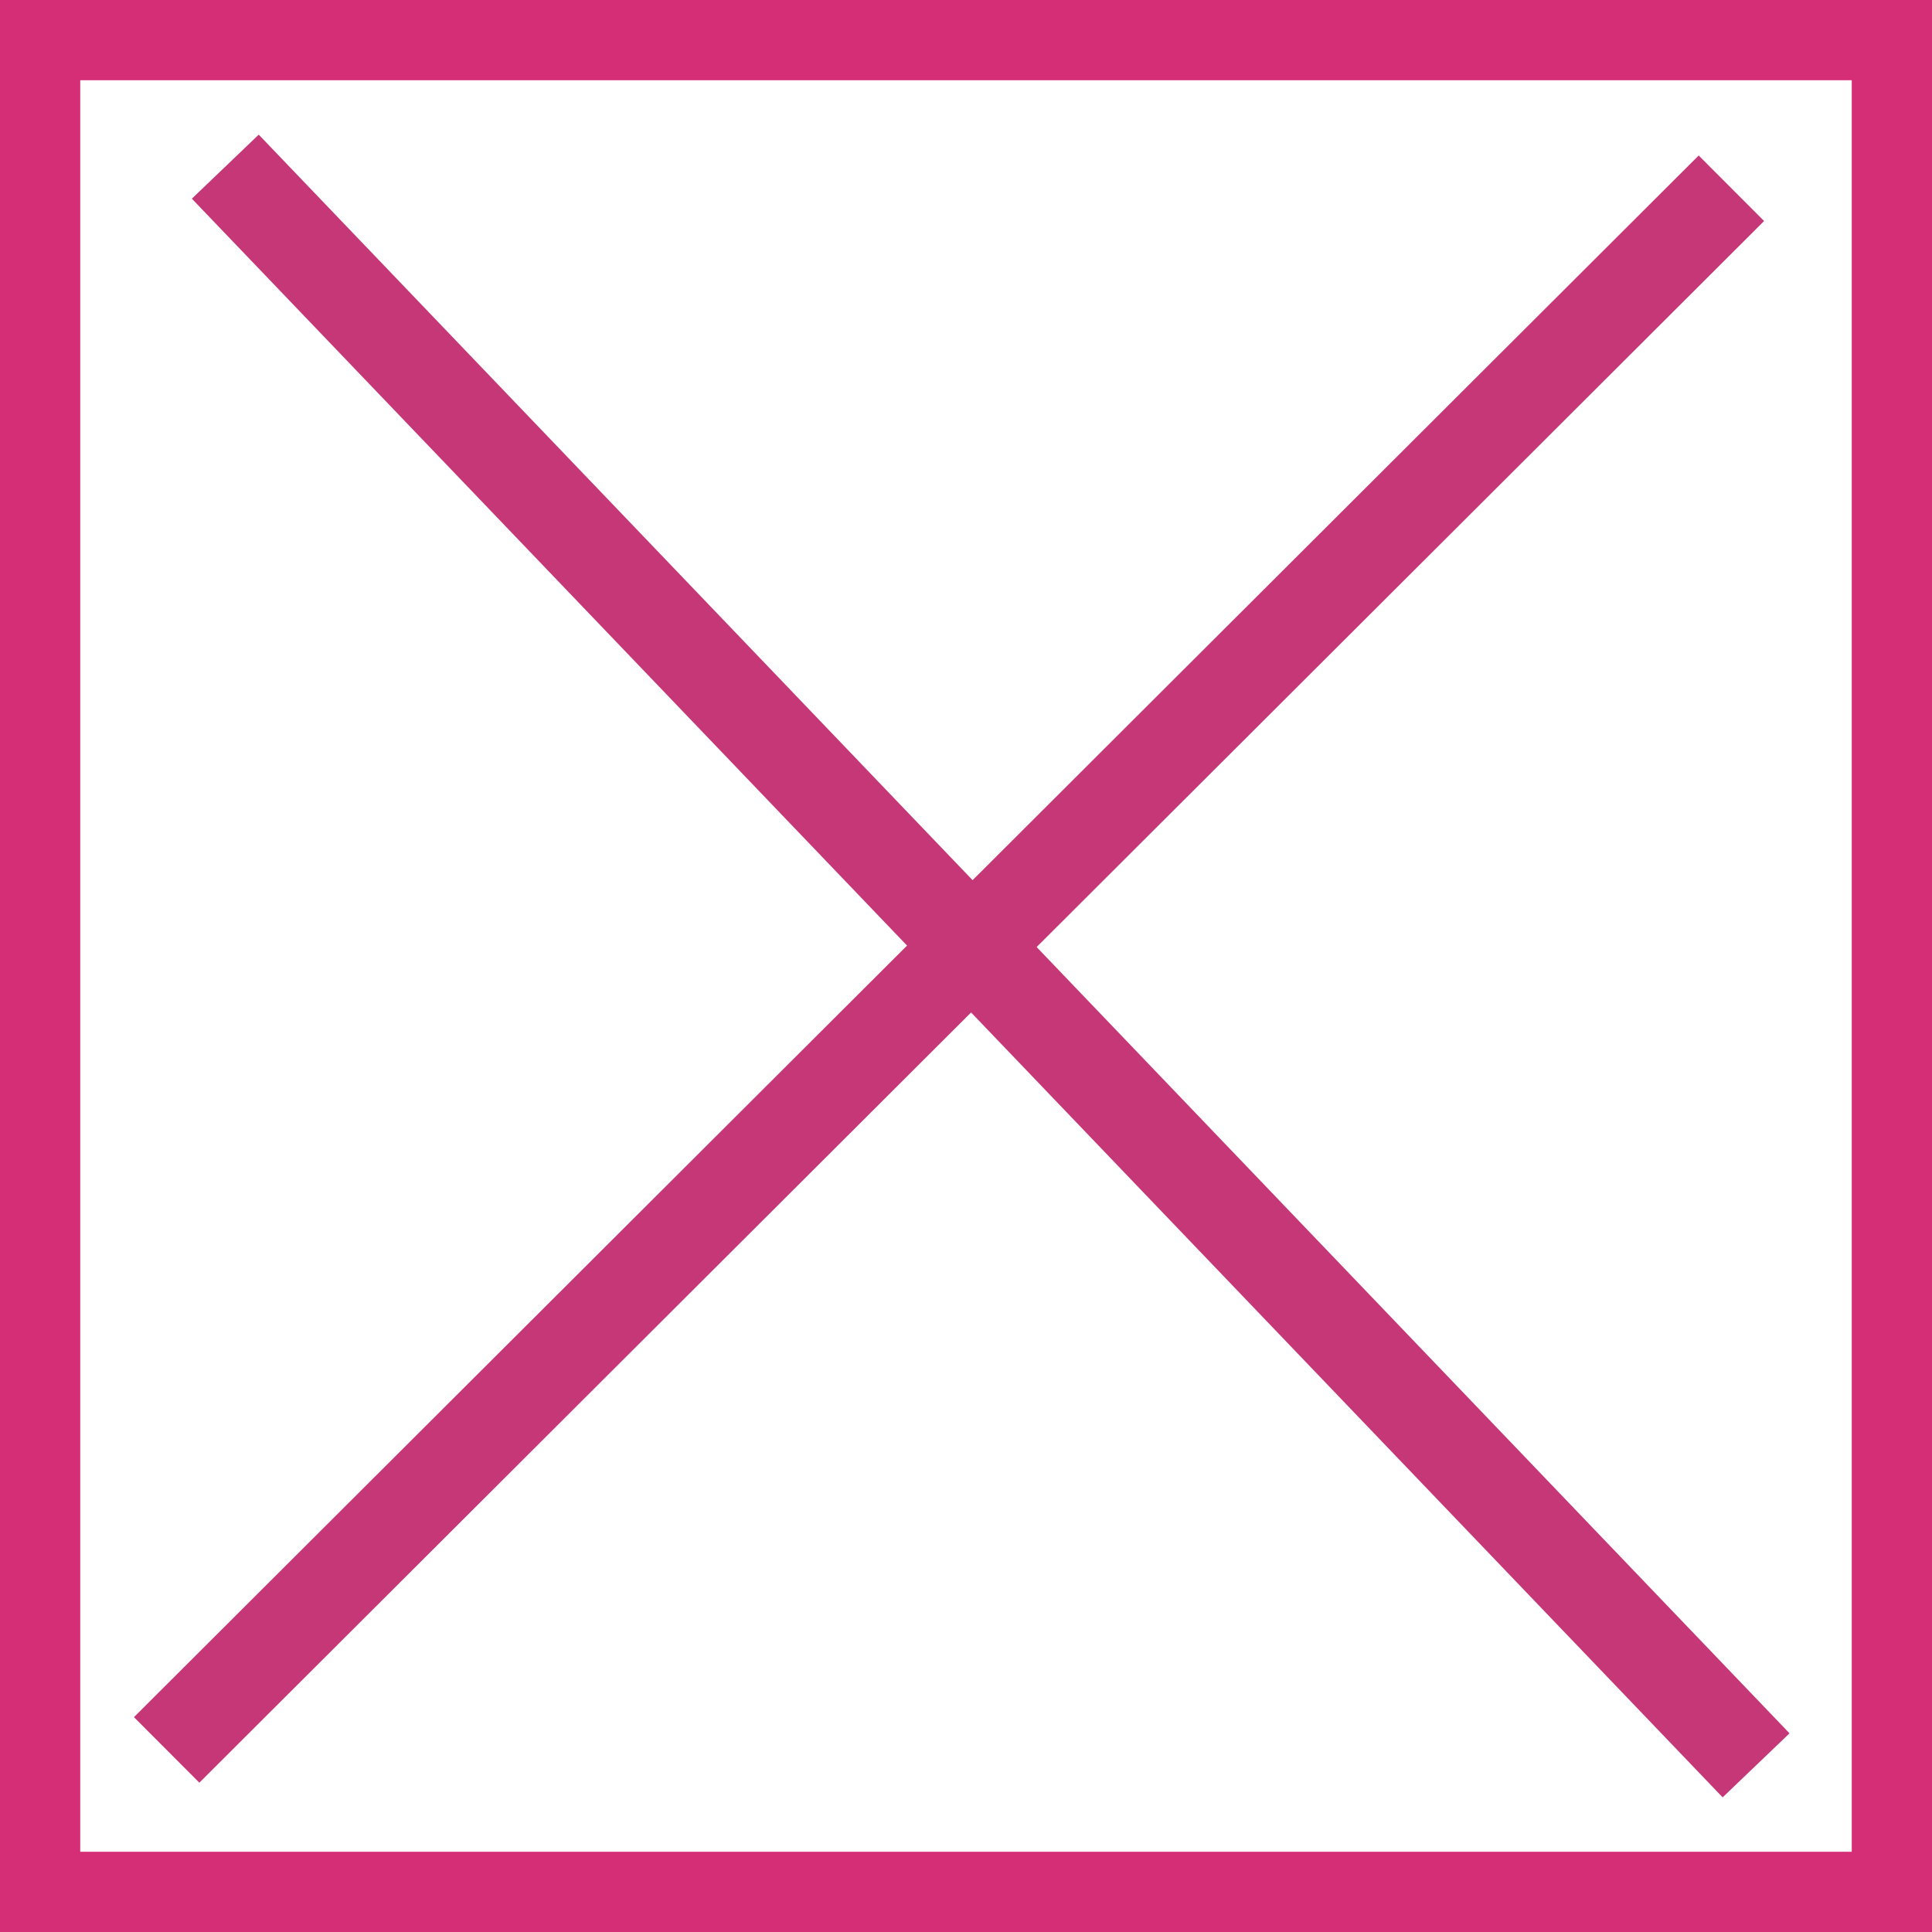
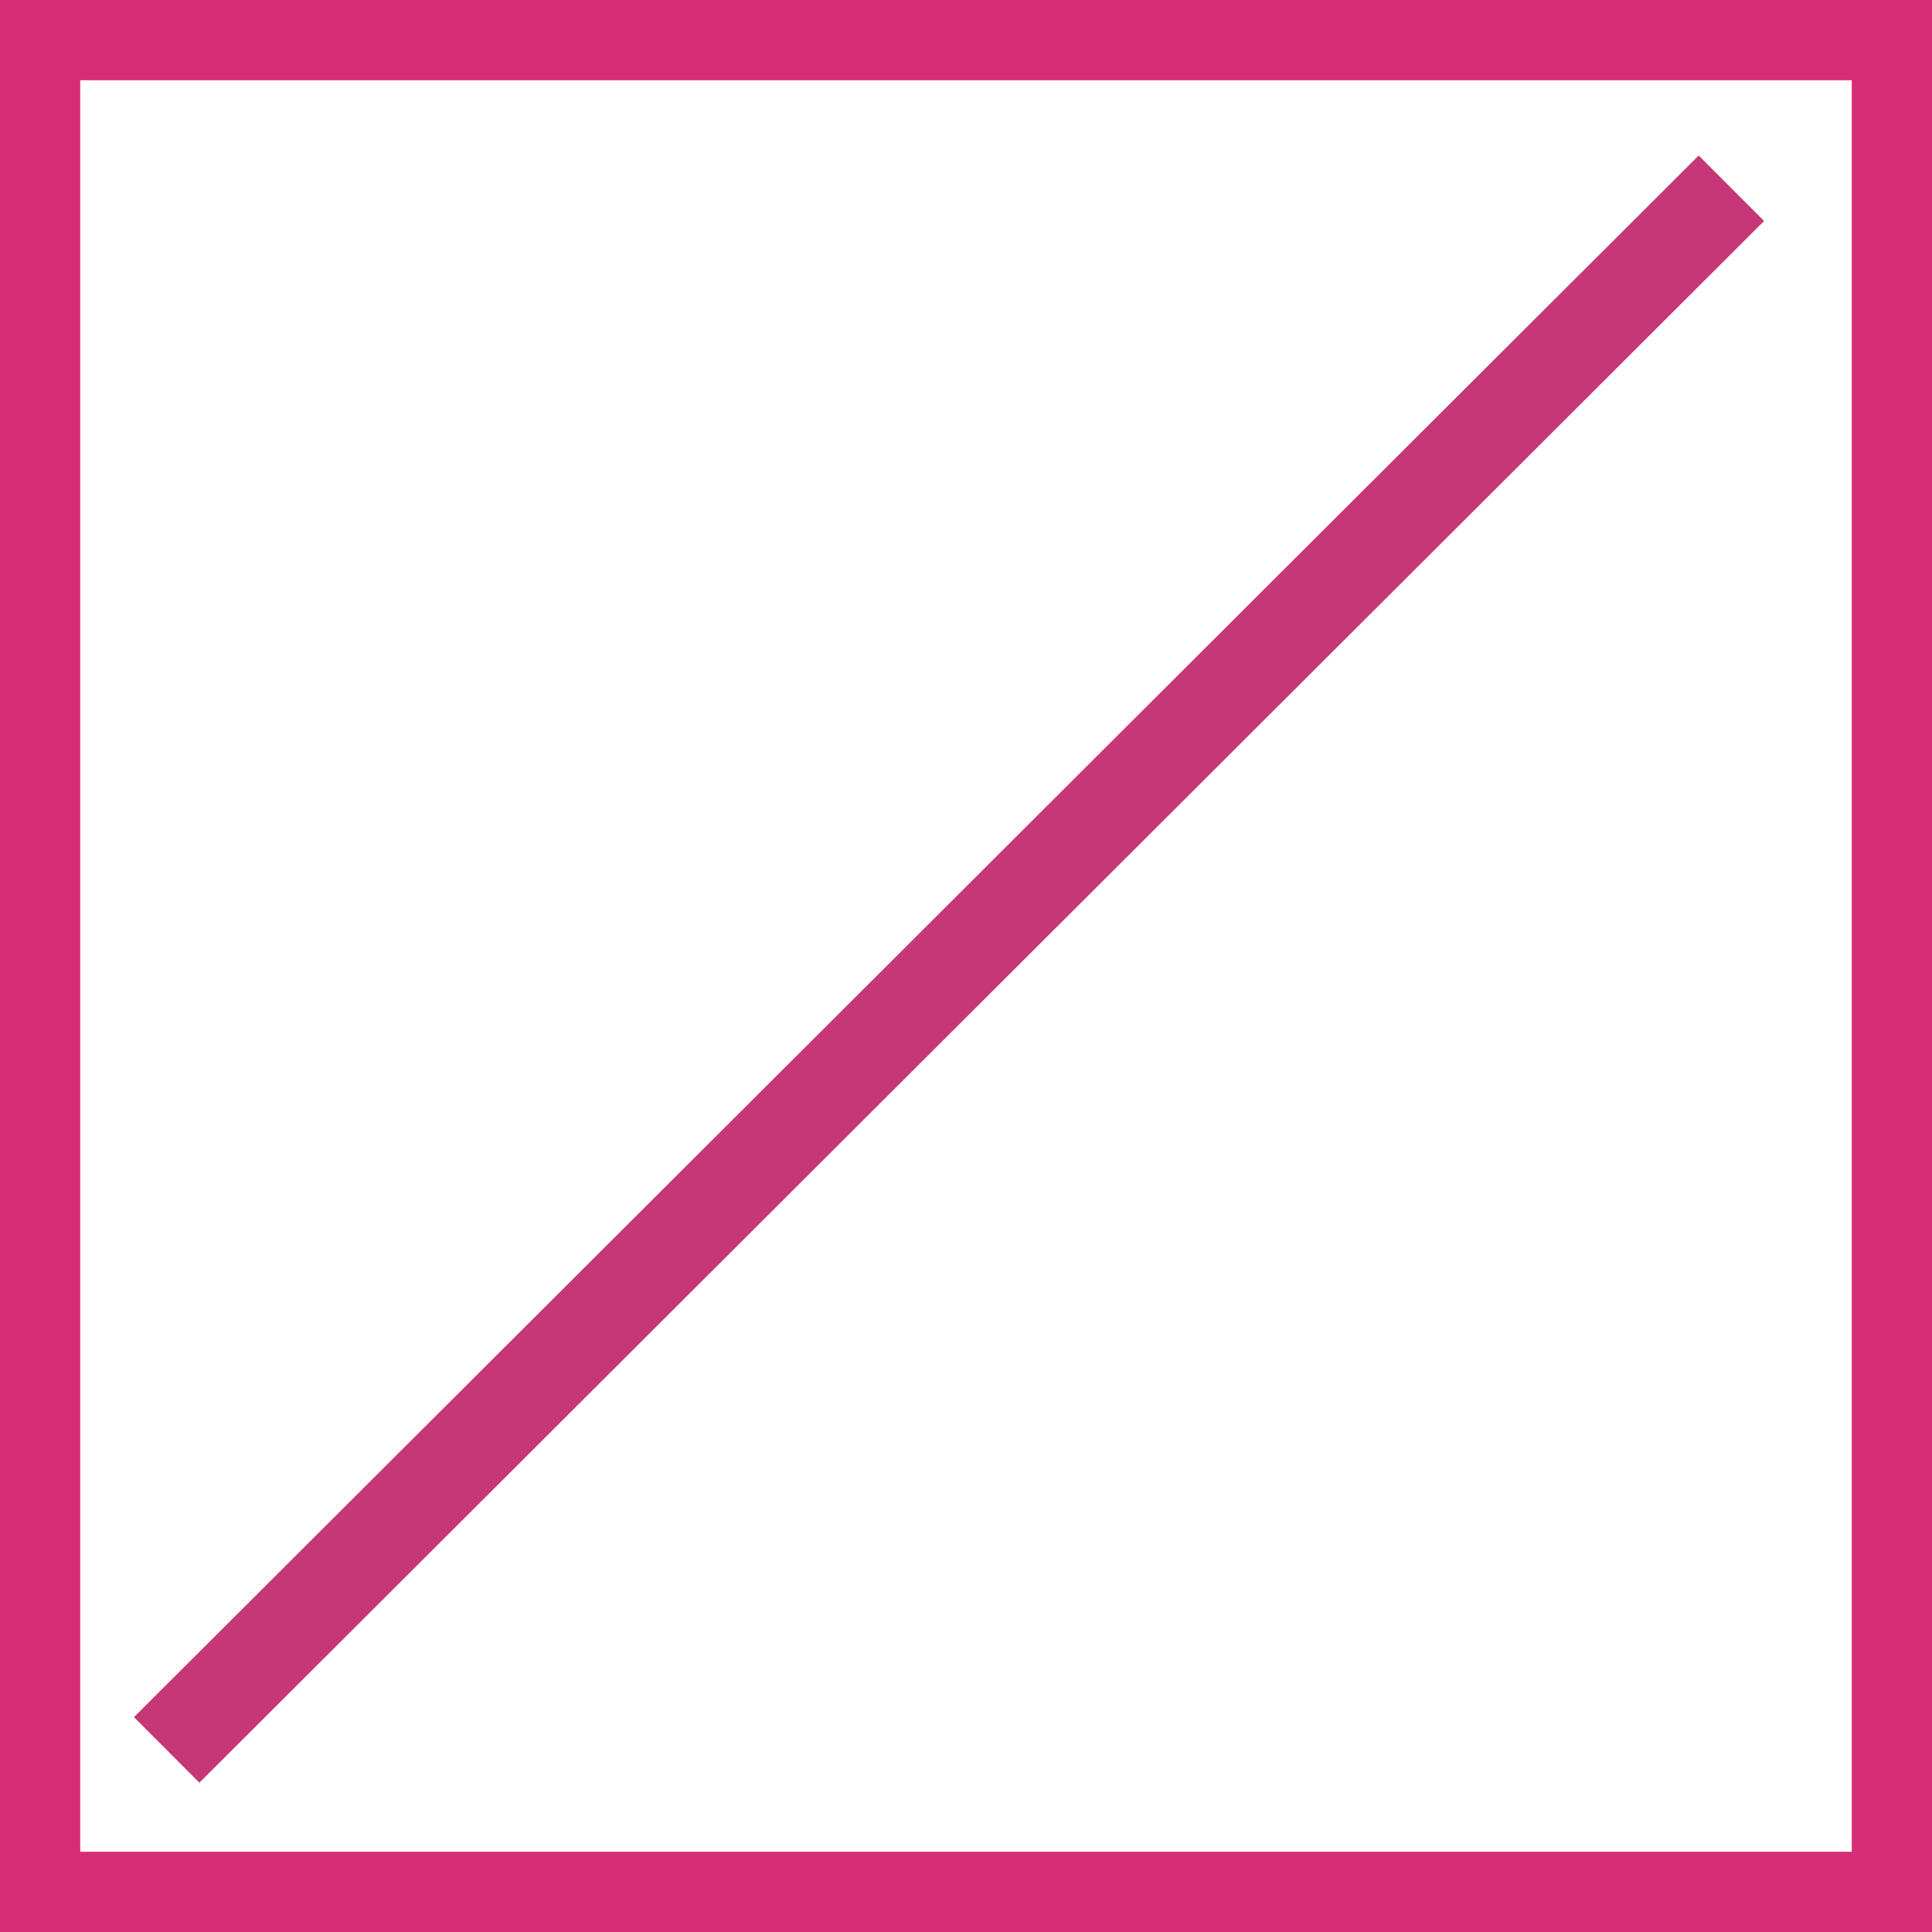
<svg xmlns="http://www.w3.org/2000/svg" id="Calque_2" version="1.1" viewBox="0 0 62.6 62.6">
  <rect x="0" y="0" width="62.6" height="62.6" fill="#333333" stroke="none" />
  <defs>
    <style> .st0 { display: none; fill: #d52e77; } .st1 { fill: #fff; stroke: #d52e77; stroke-width: 2.6px; } .st1, .st2 { stroke-miterlimit: 10; } .st2 { fill: none; stroke: #c63777; stroke-width: 3px; } </style>
  </defs>
  <g id="Calque_1-2">
    <g>
      <rect class="st1" x="1.3" y="1.3" width="60" height="60" />
-       <circle class="st0" cx="31.3" cy="55.4" r="1.5" />
      <circle class="st0" cx="31.3" cy="7.4" r="1.5" />
      <circle class="st0" cx="7.2" cy="7.4" r="1.5" />
      <circle class="st0" cx="7.2" cy="31.3" r="1.5" />
      <circle class="st0" cx="7.2" cy="55.4" r="1.5" />
-       <circle class="st0" cx="55.4" cy="7.4" r="1.5" />
-       <circle class="st0" cx="55.4" cy="31.3" r="1.5" />
      <circle class="st0" cx="55.4" cy="55.4" r="1.5" />
    </g>
  </g>
  <line class="st2" x1="5.4" y1="56.7" x2="56.1" y2="6.1" />
-   <line class="st2" x1="7.3" y1="5.4" x2="56.9" y2="57.2" />
</svg>